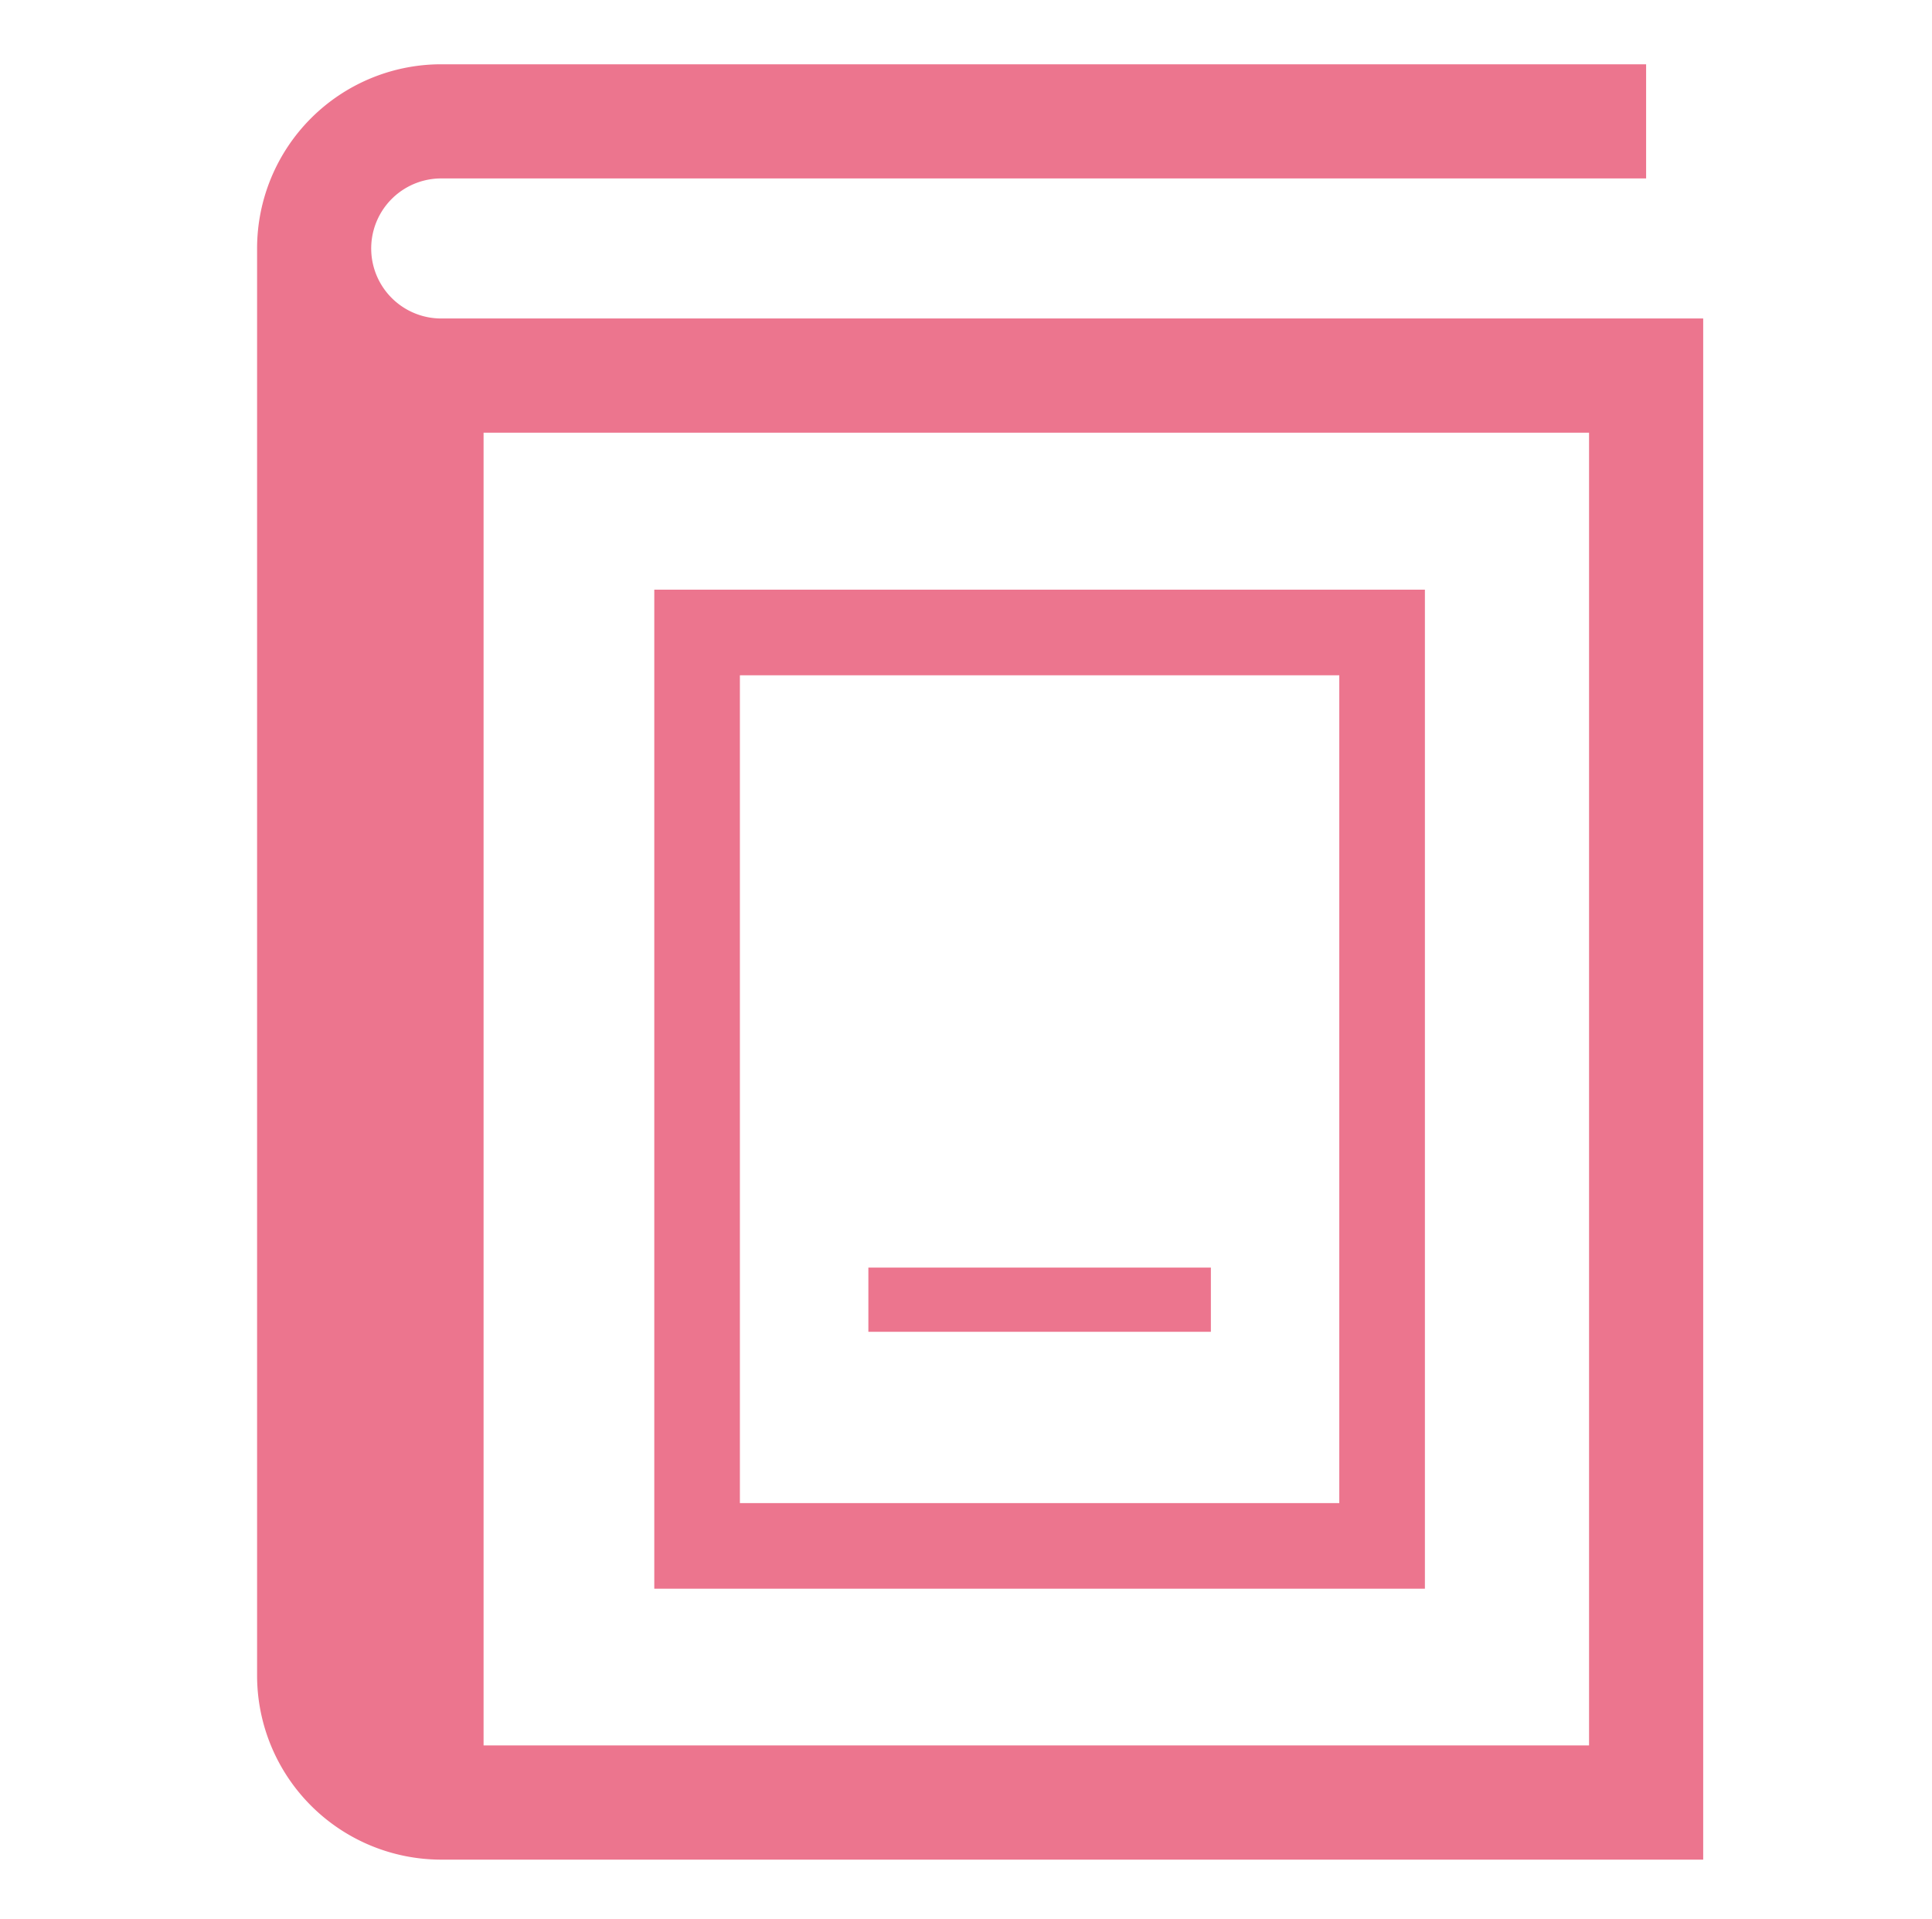
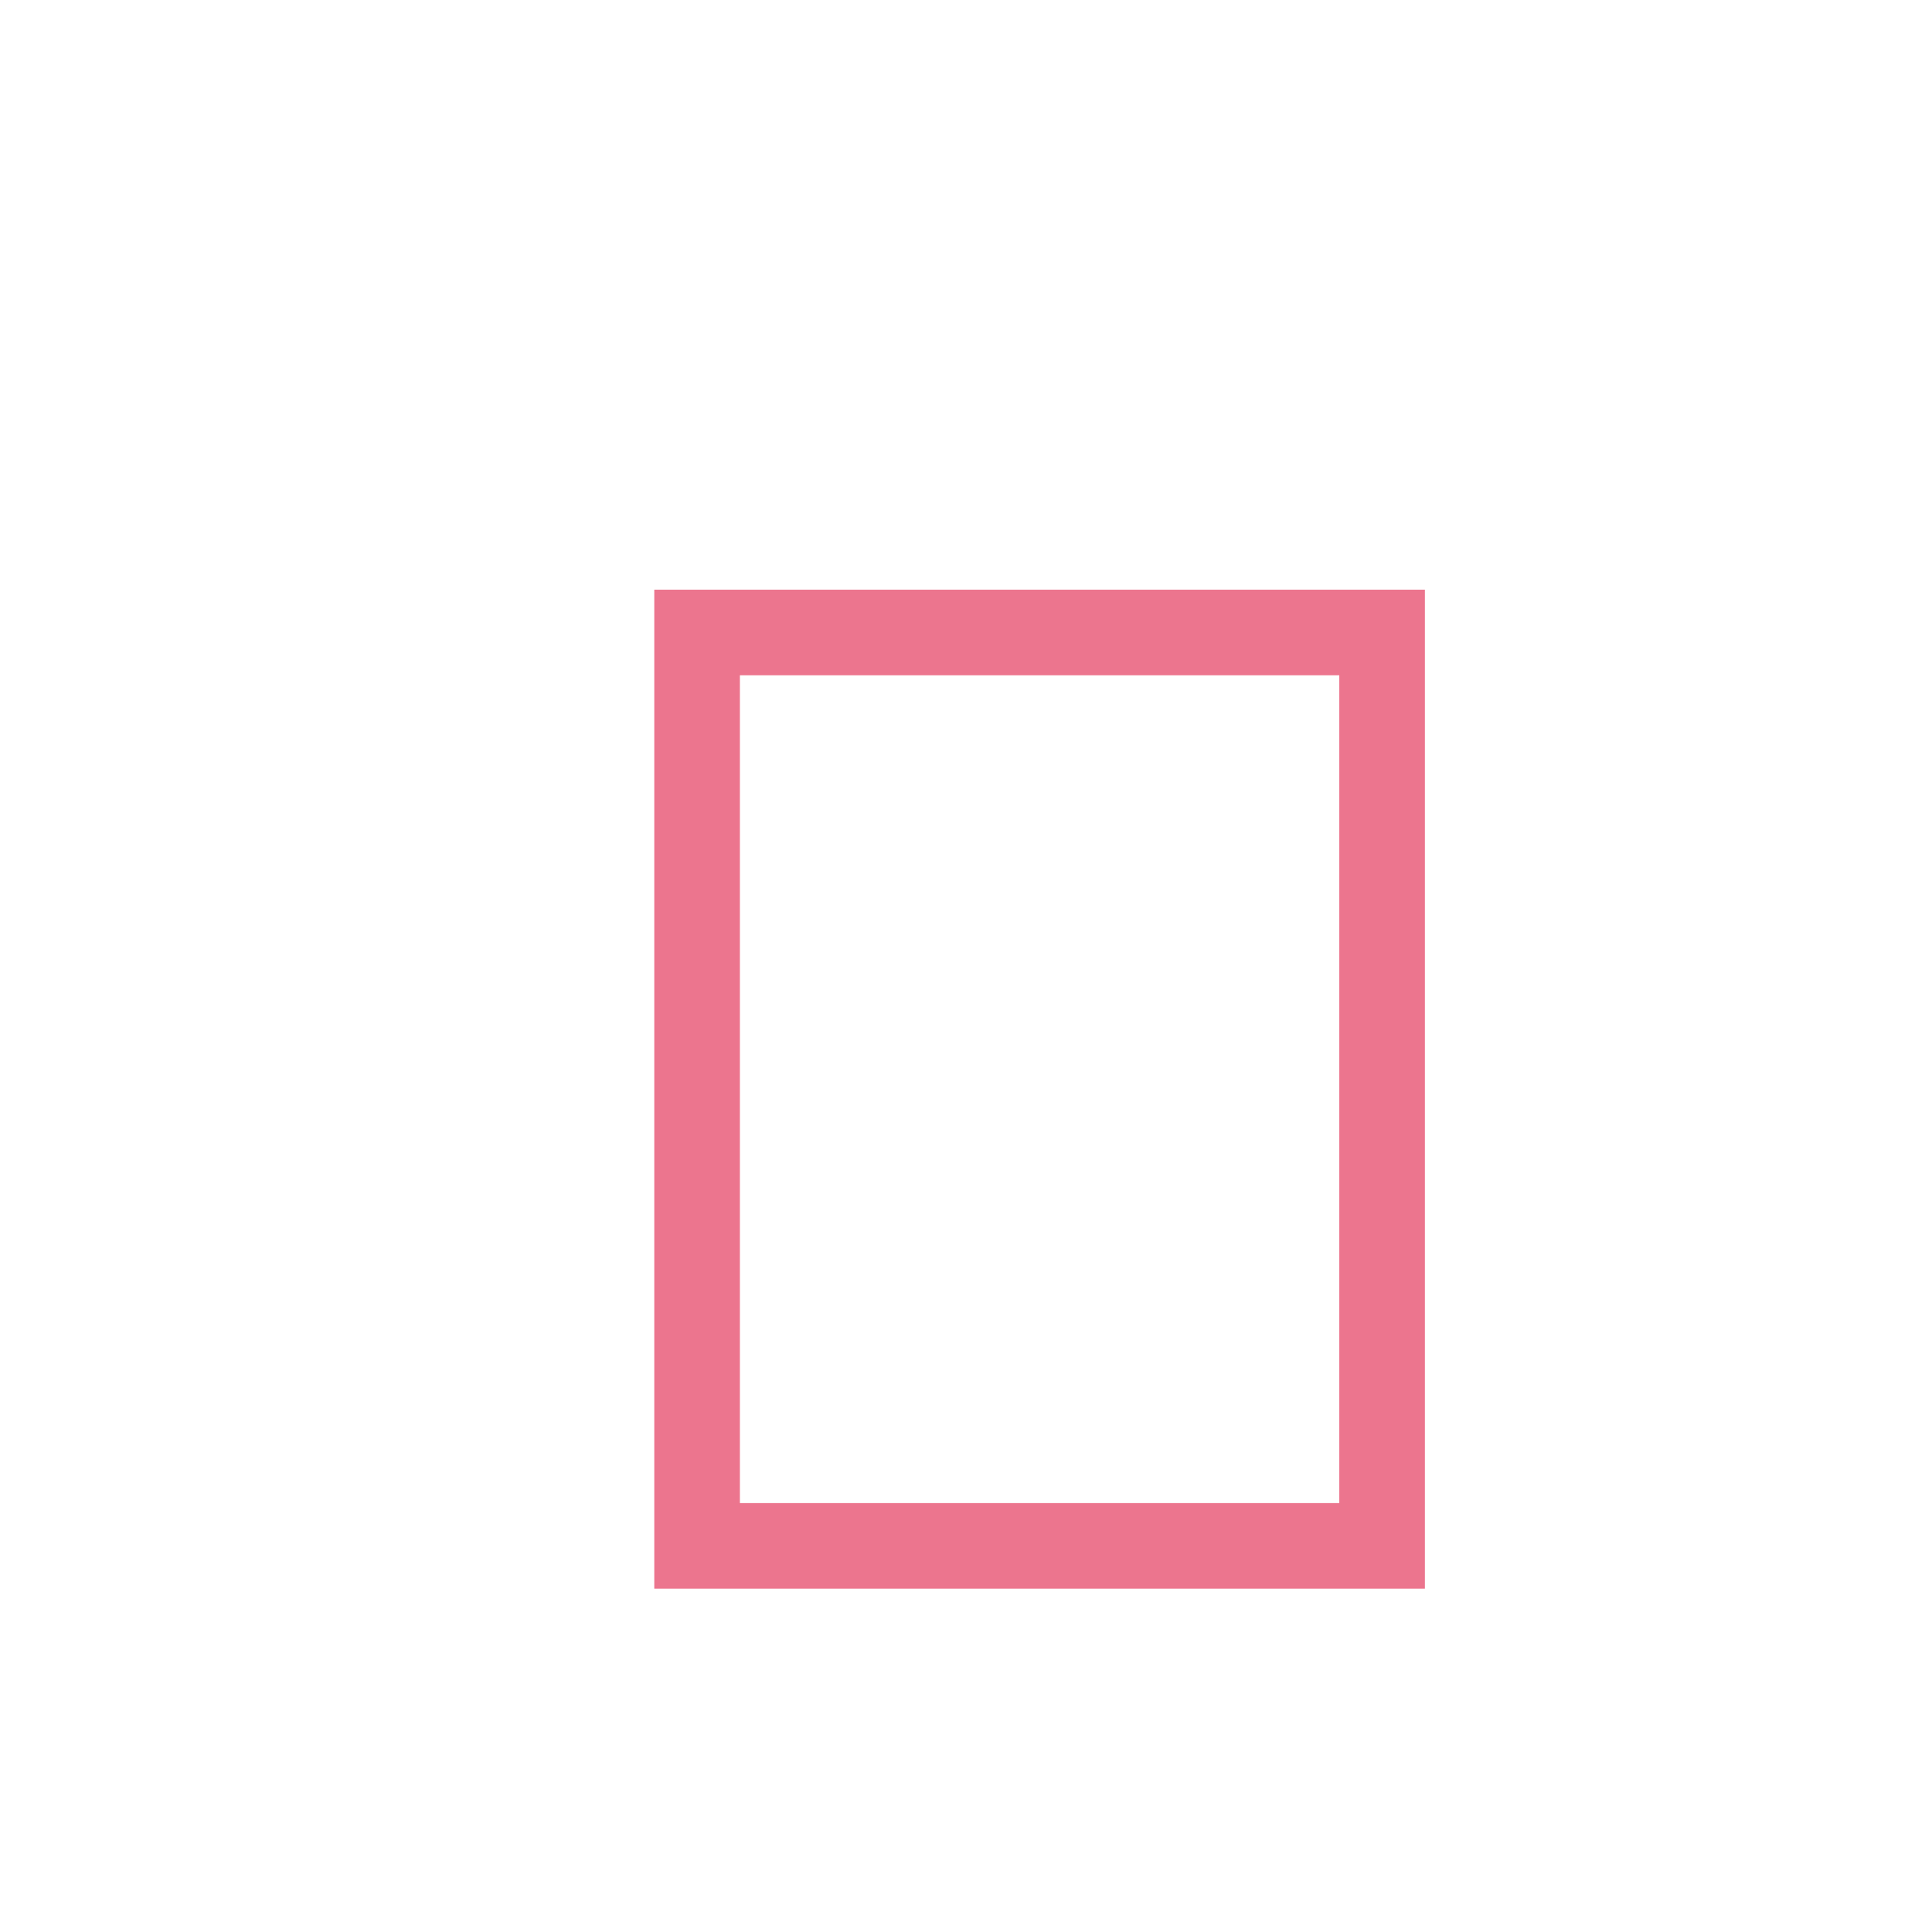
<svg xmlns="http://www.w3.org/2000/svg" width="30.06" height="29.86" viewBox="0 0 30.06 29.86">
  <g transform="translate(-2813 -1924)">
    <g transform="translate(2767.188 1925)">
-       <path d="M52.677,3.955a1.089,1.089,0,0,1,0-2.179H71.424V0H52.677a2.866,2.866,0,0,0-2.865,2.866v22.2a2.866,2.866,0,0,0,2.865,2.866H72.312V3.955Zm17.859,22.2h-17.2V5.732h17.2Z" fill="#ec758e" />
      <path d="M175.066,164.687V149.81h-11.99v15.543h11.99Zm-1.332-.666h-9.326V151.142h9.326Z" transform="translate(-107.084 -141.636)" fill="#ec758e" />
-       <rect width="5.329" height="0.999" transform="translate(59.323 18.721)" fill="#ec758e" />
    </g>
    <g transform="translate(2813 1924)" fill="#fff" stroke="#707070" stroke-width="1" opacity="0">
      <rect width="30.06" height="29.86" stroke="none" />
-       <rect x="0.5" y="0.5" width="29.06" height="28.86" fill="none" />
    </g>
  </g>
</svg>